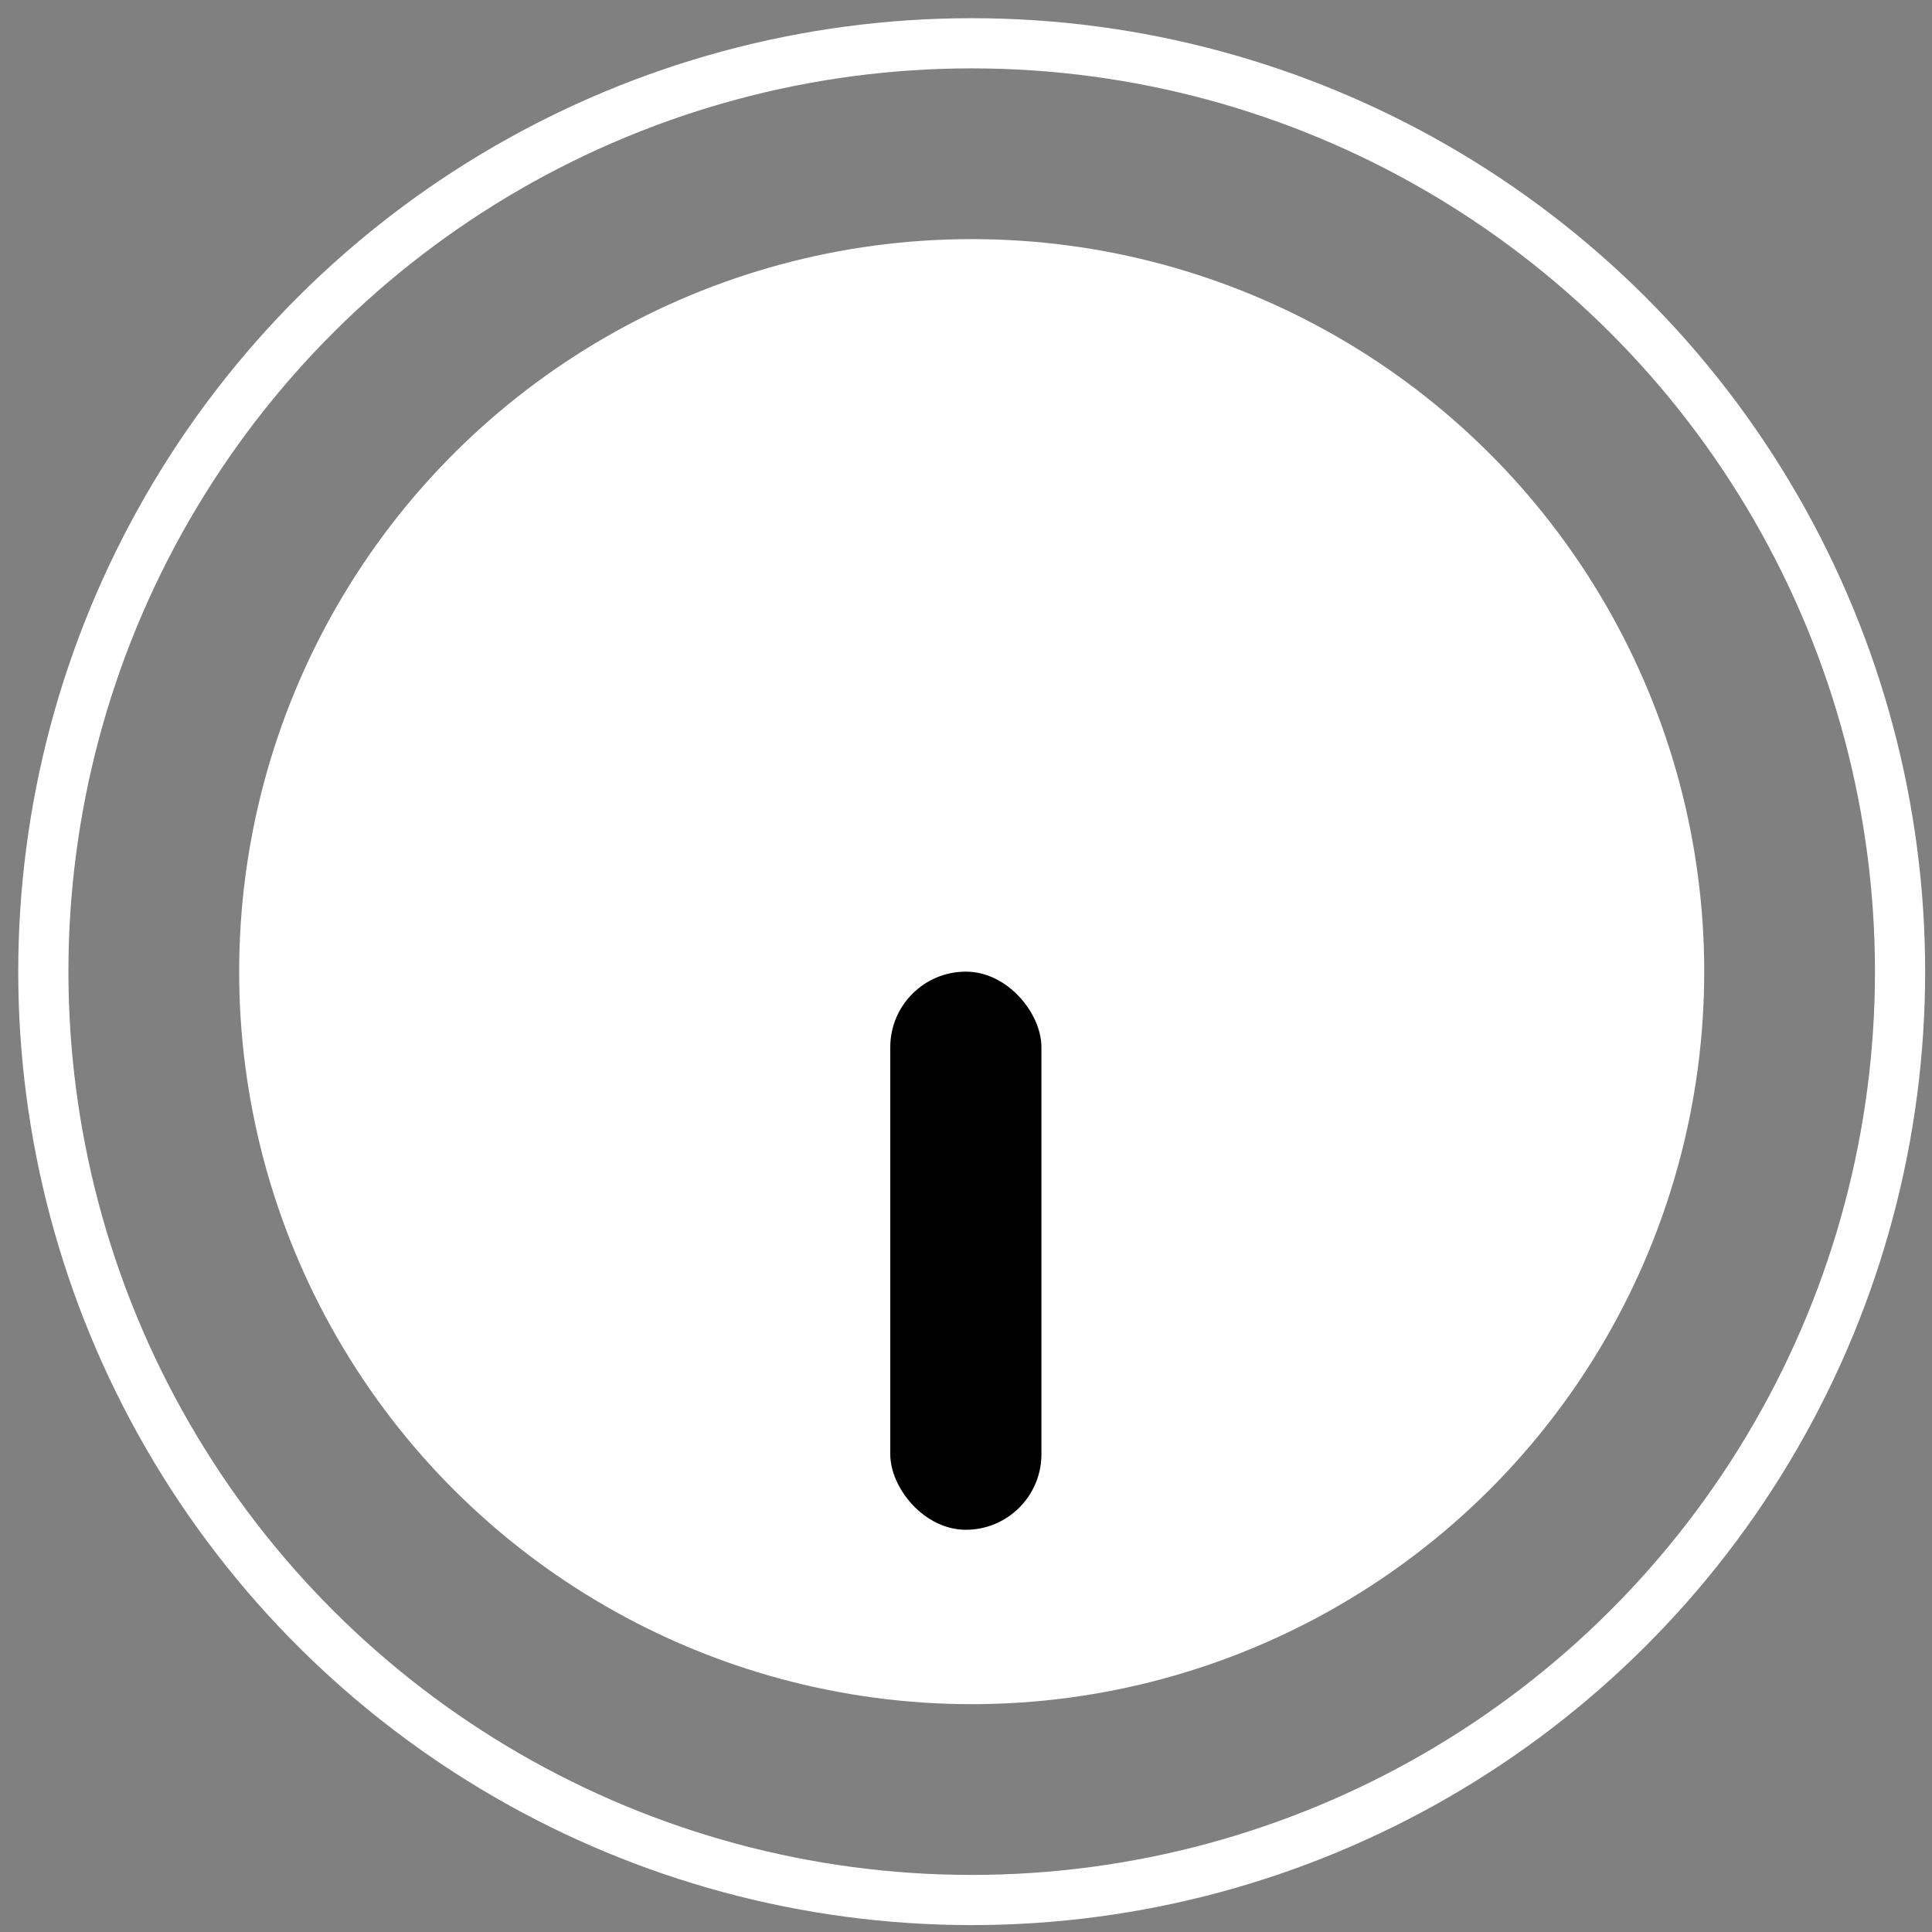
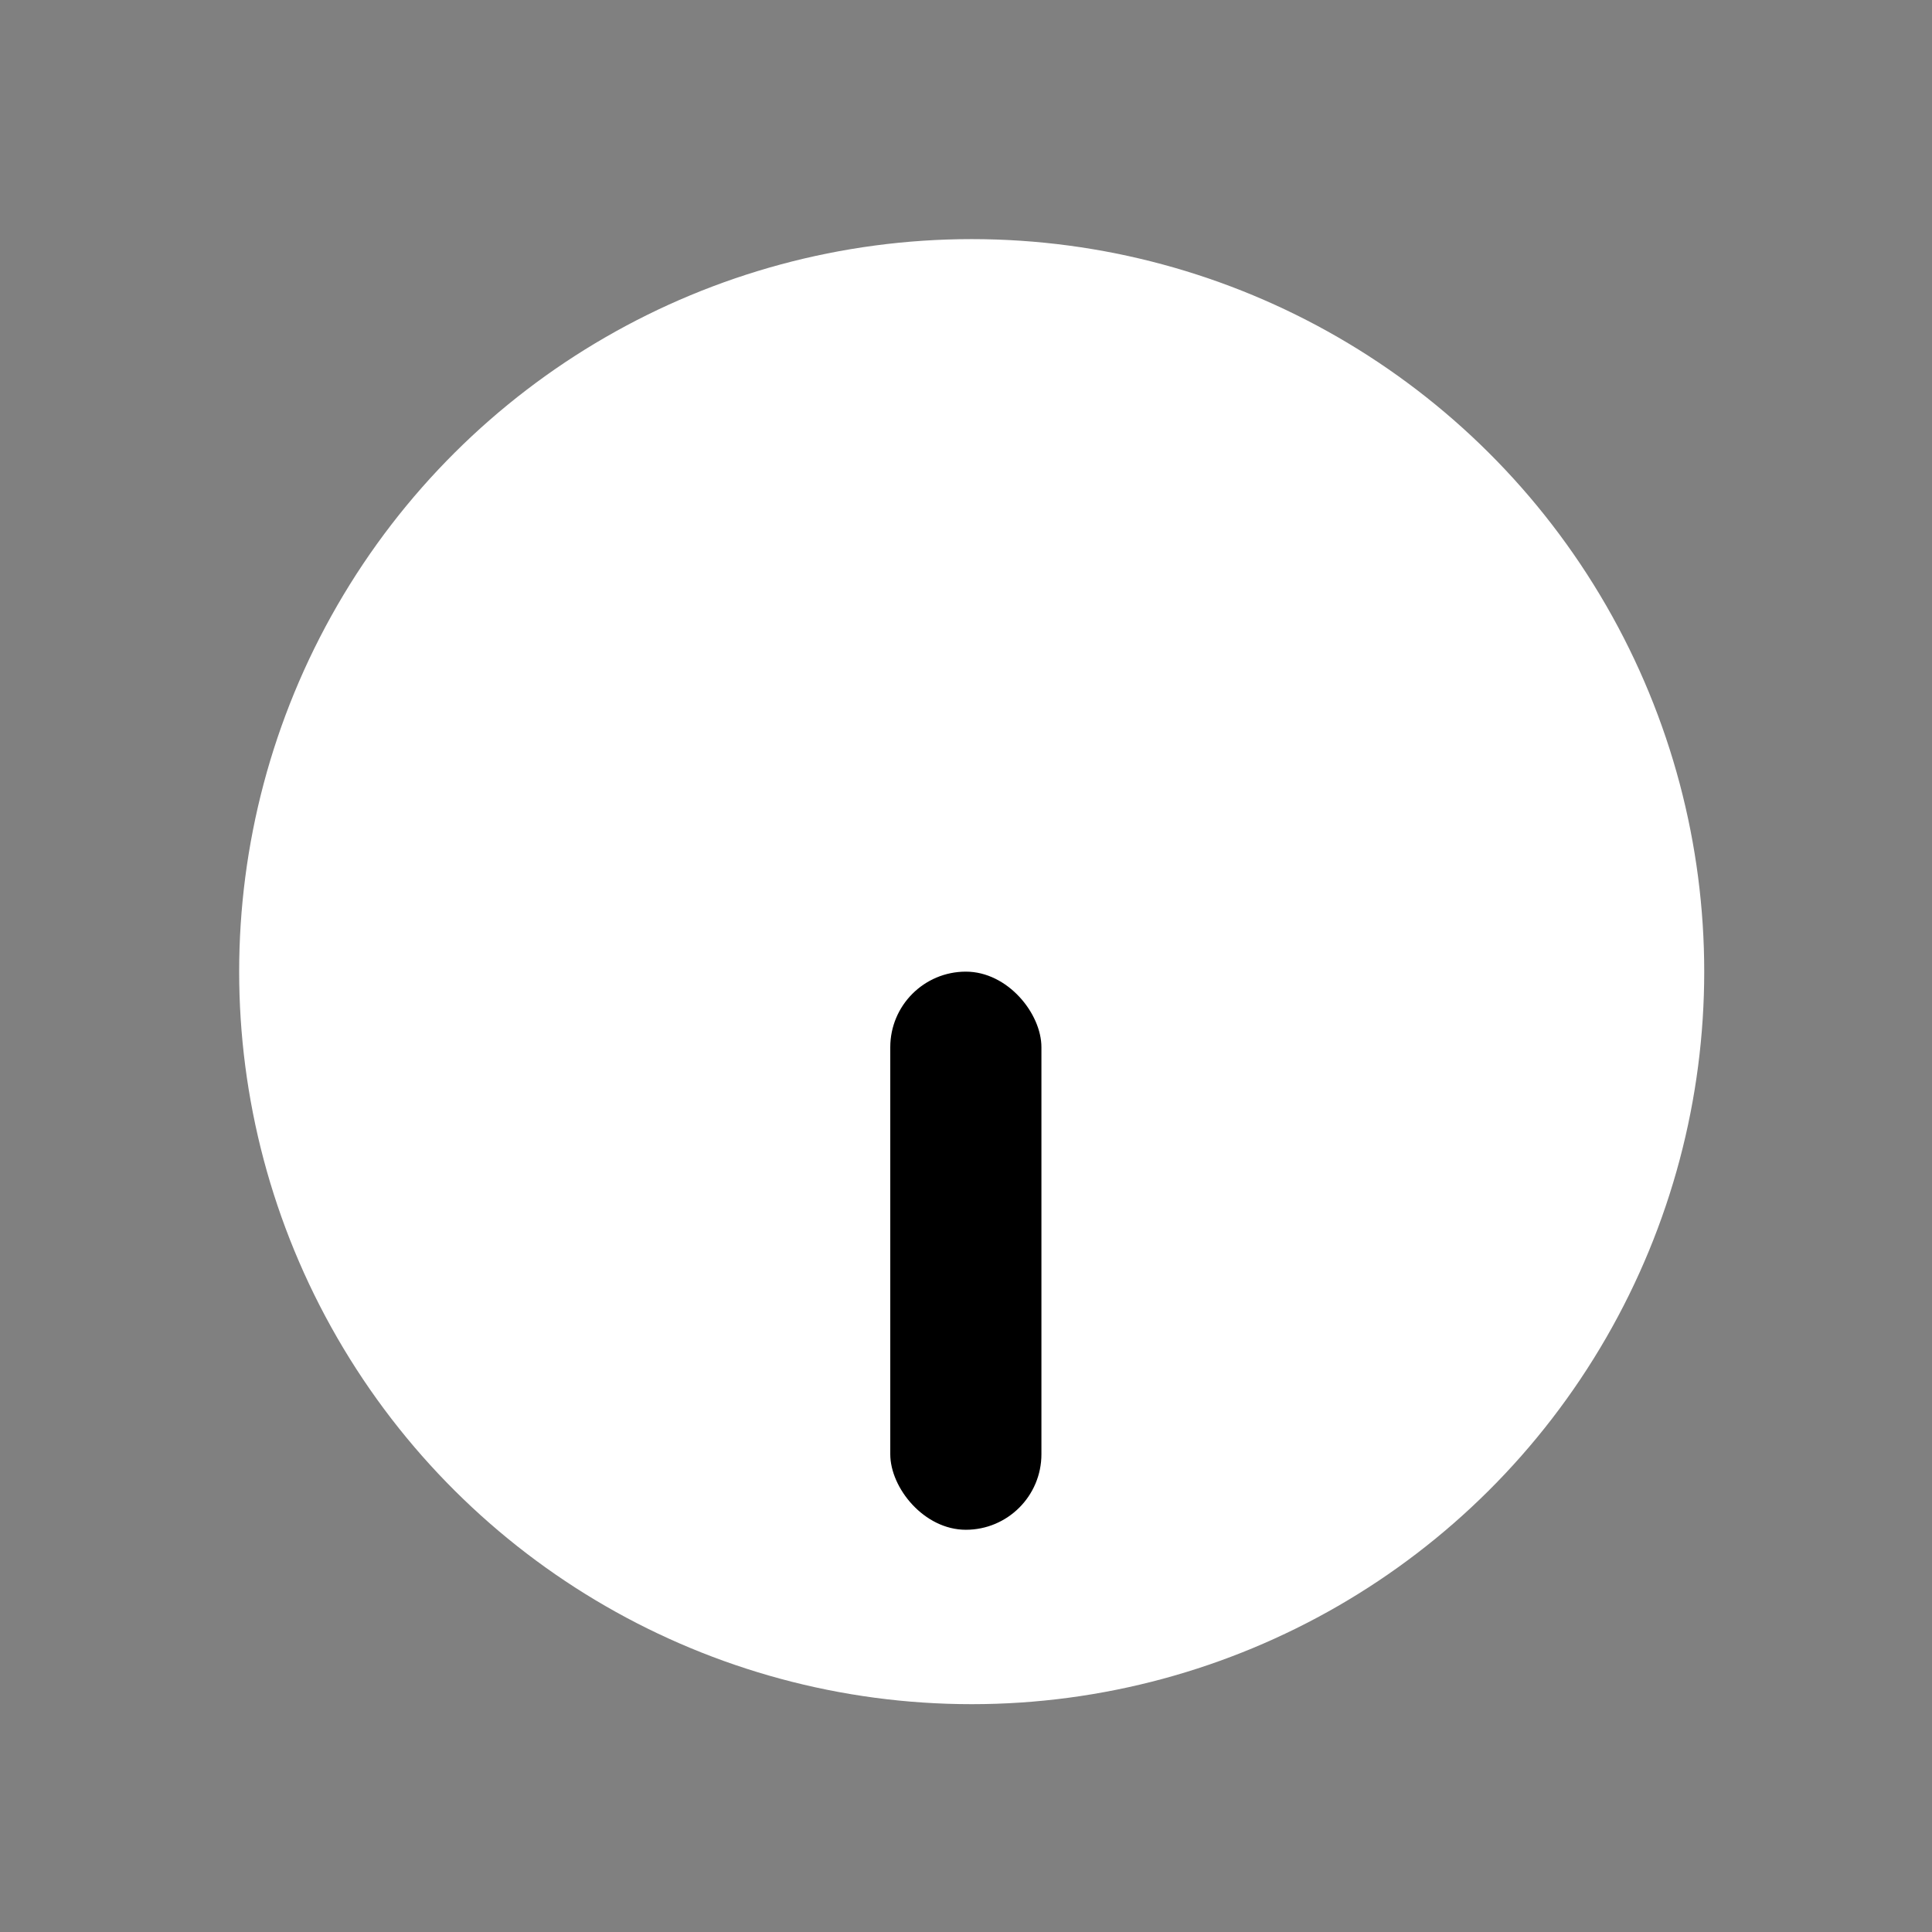
<svg xmlns="http://www.w3.org/2000/svg" width="77" height="77" viewBox="0 0 77 77" fill="none">
  <rect x="0" y="0" width="77" height="77" fill="#808080" stroke="none" />
-   <circle cx="38.727" cy="38.725" r="37" transform="rotate(90 38.727 38.725)" stroke="white" stroke-width="2" />
  <circle cx="38.727" cy="38.725" r="29.195" transform="rotate(90 38.727 38.725)" fill="white" />
  <rect x="35.482" y="38.725" width="6.024" height="22.244" rx="3.012" fill="black" />
</svg>